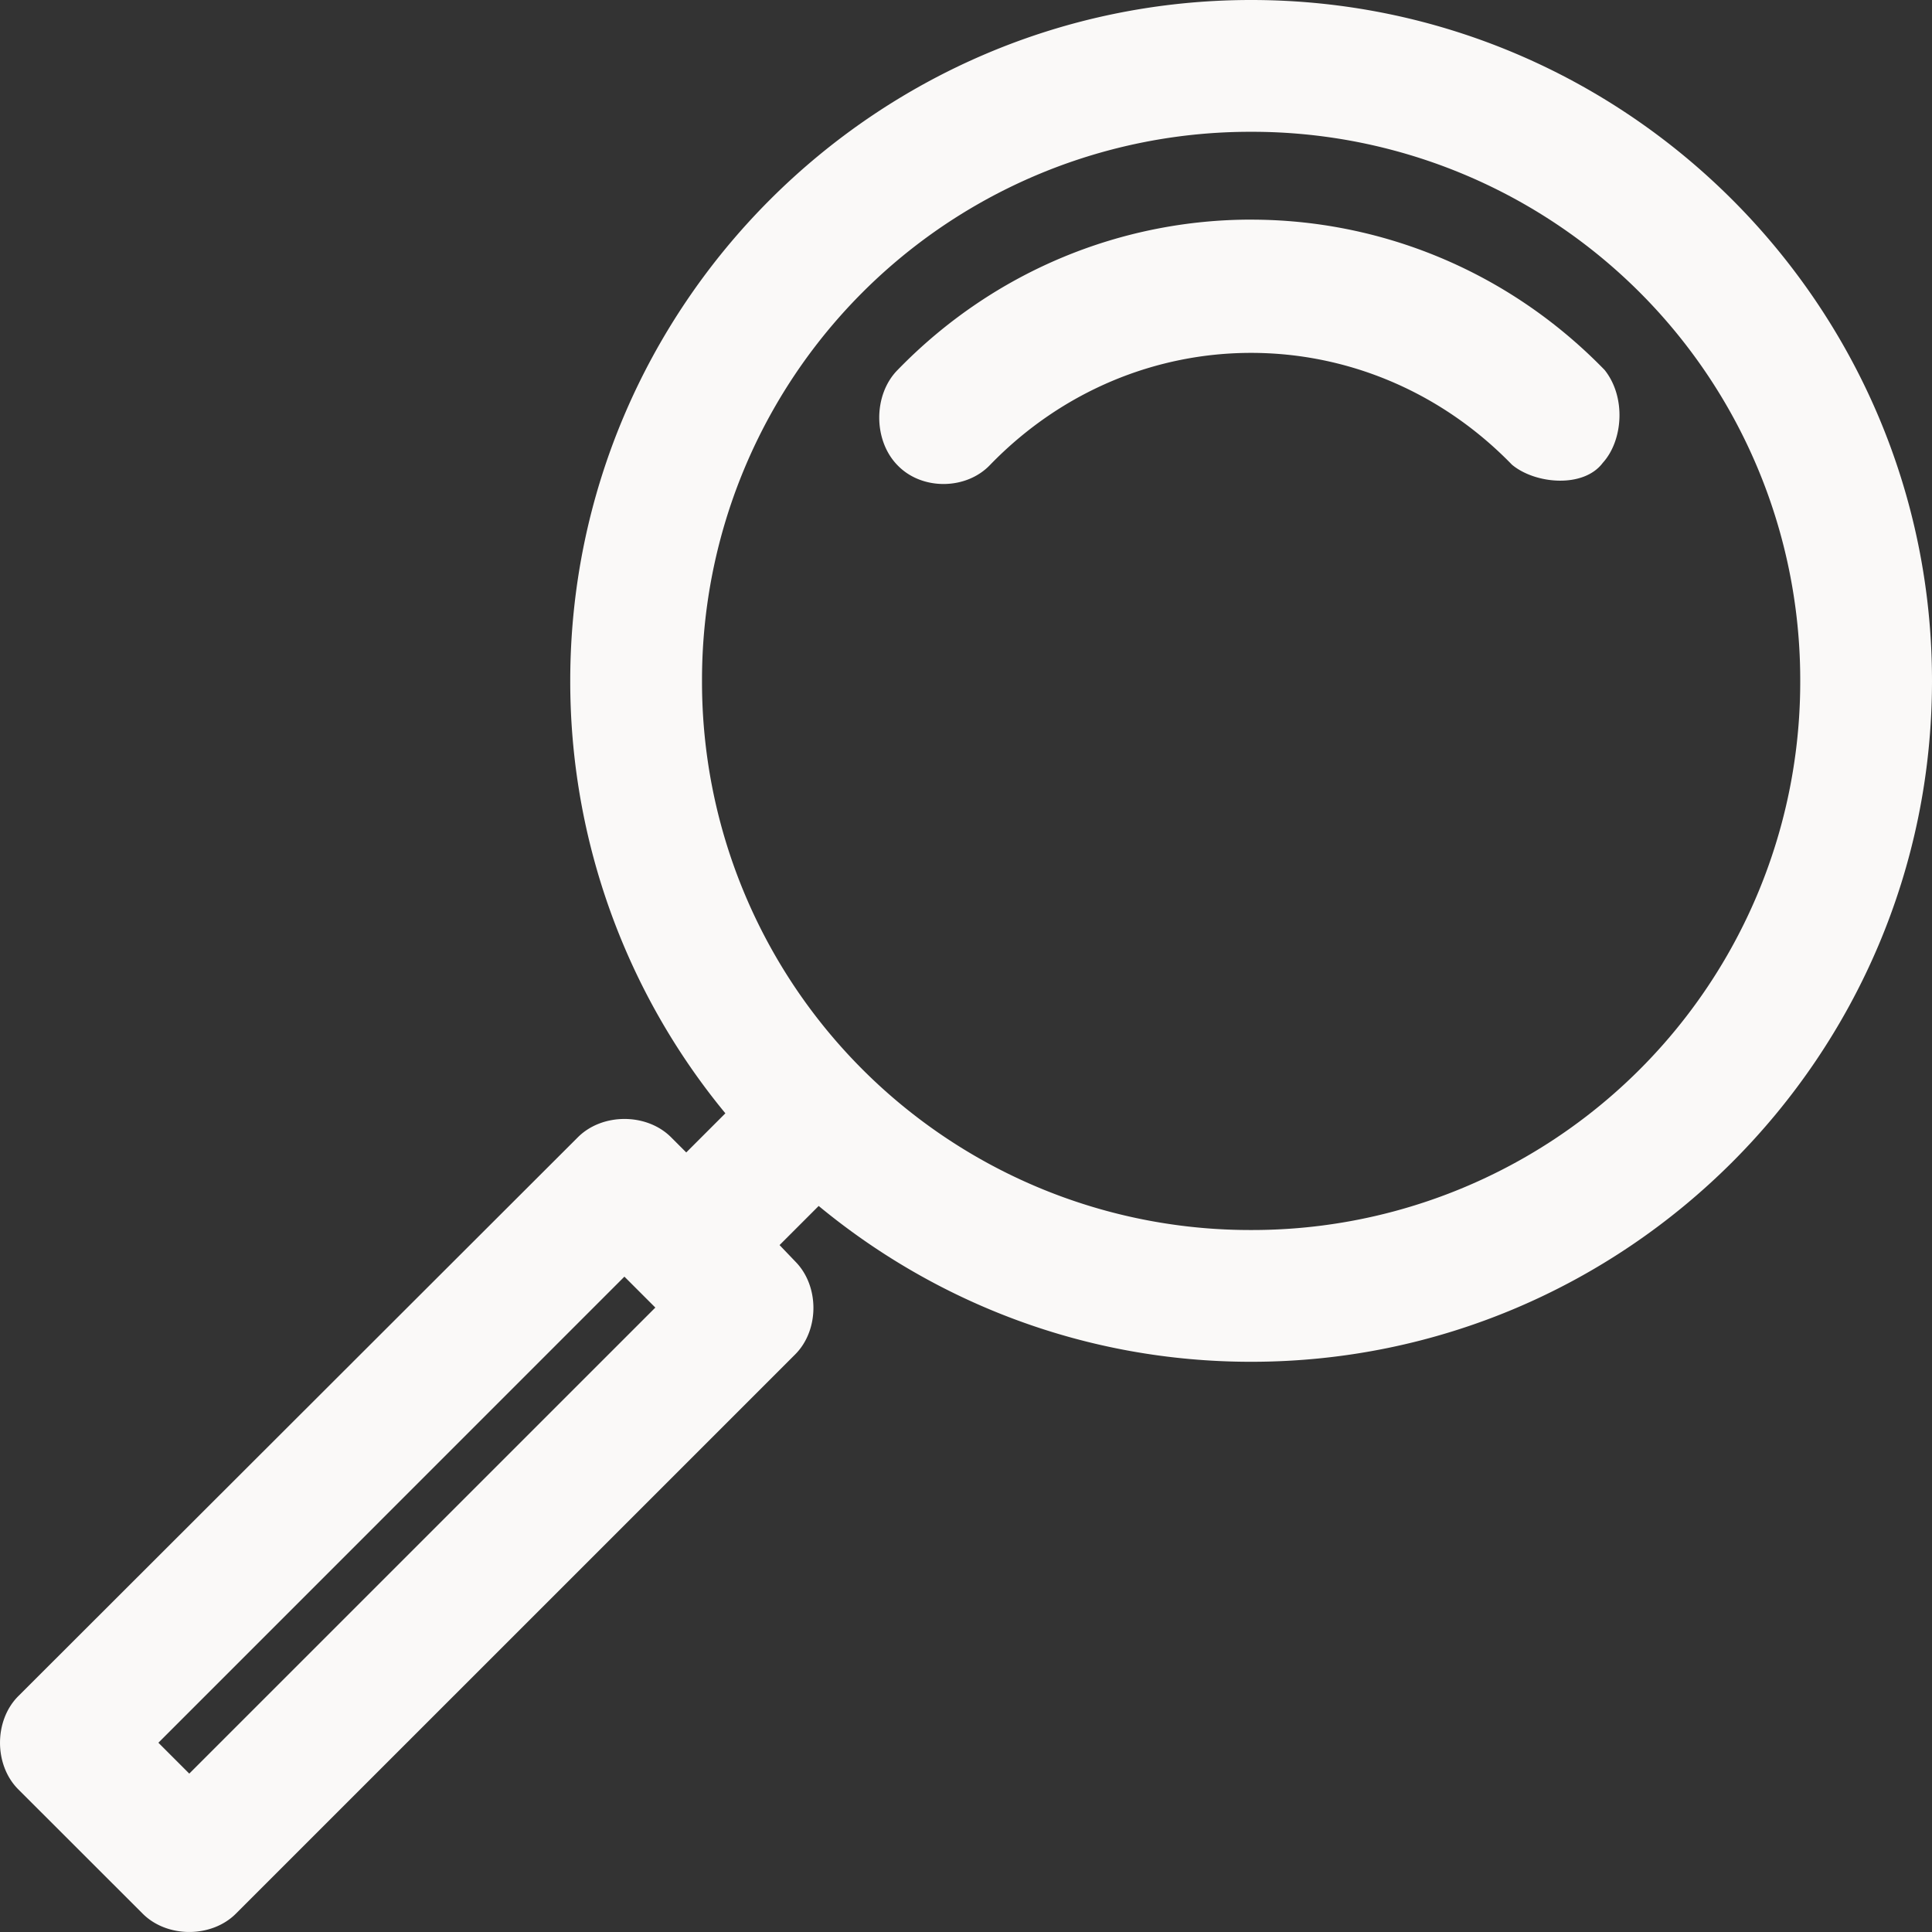
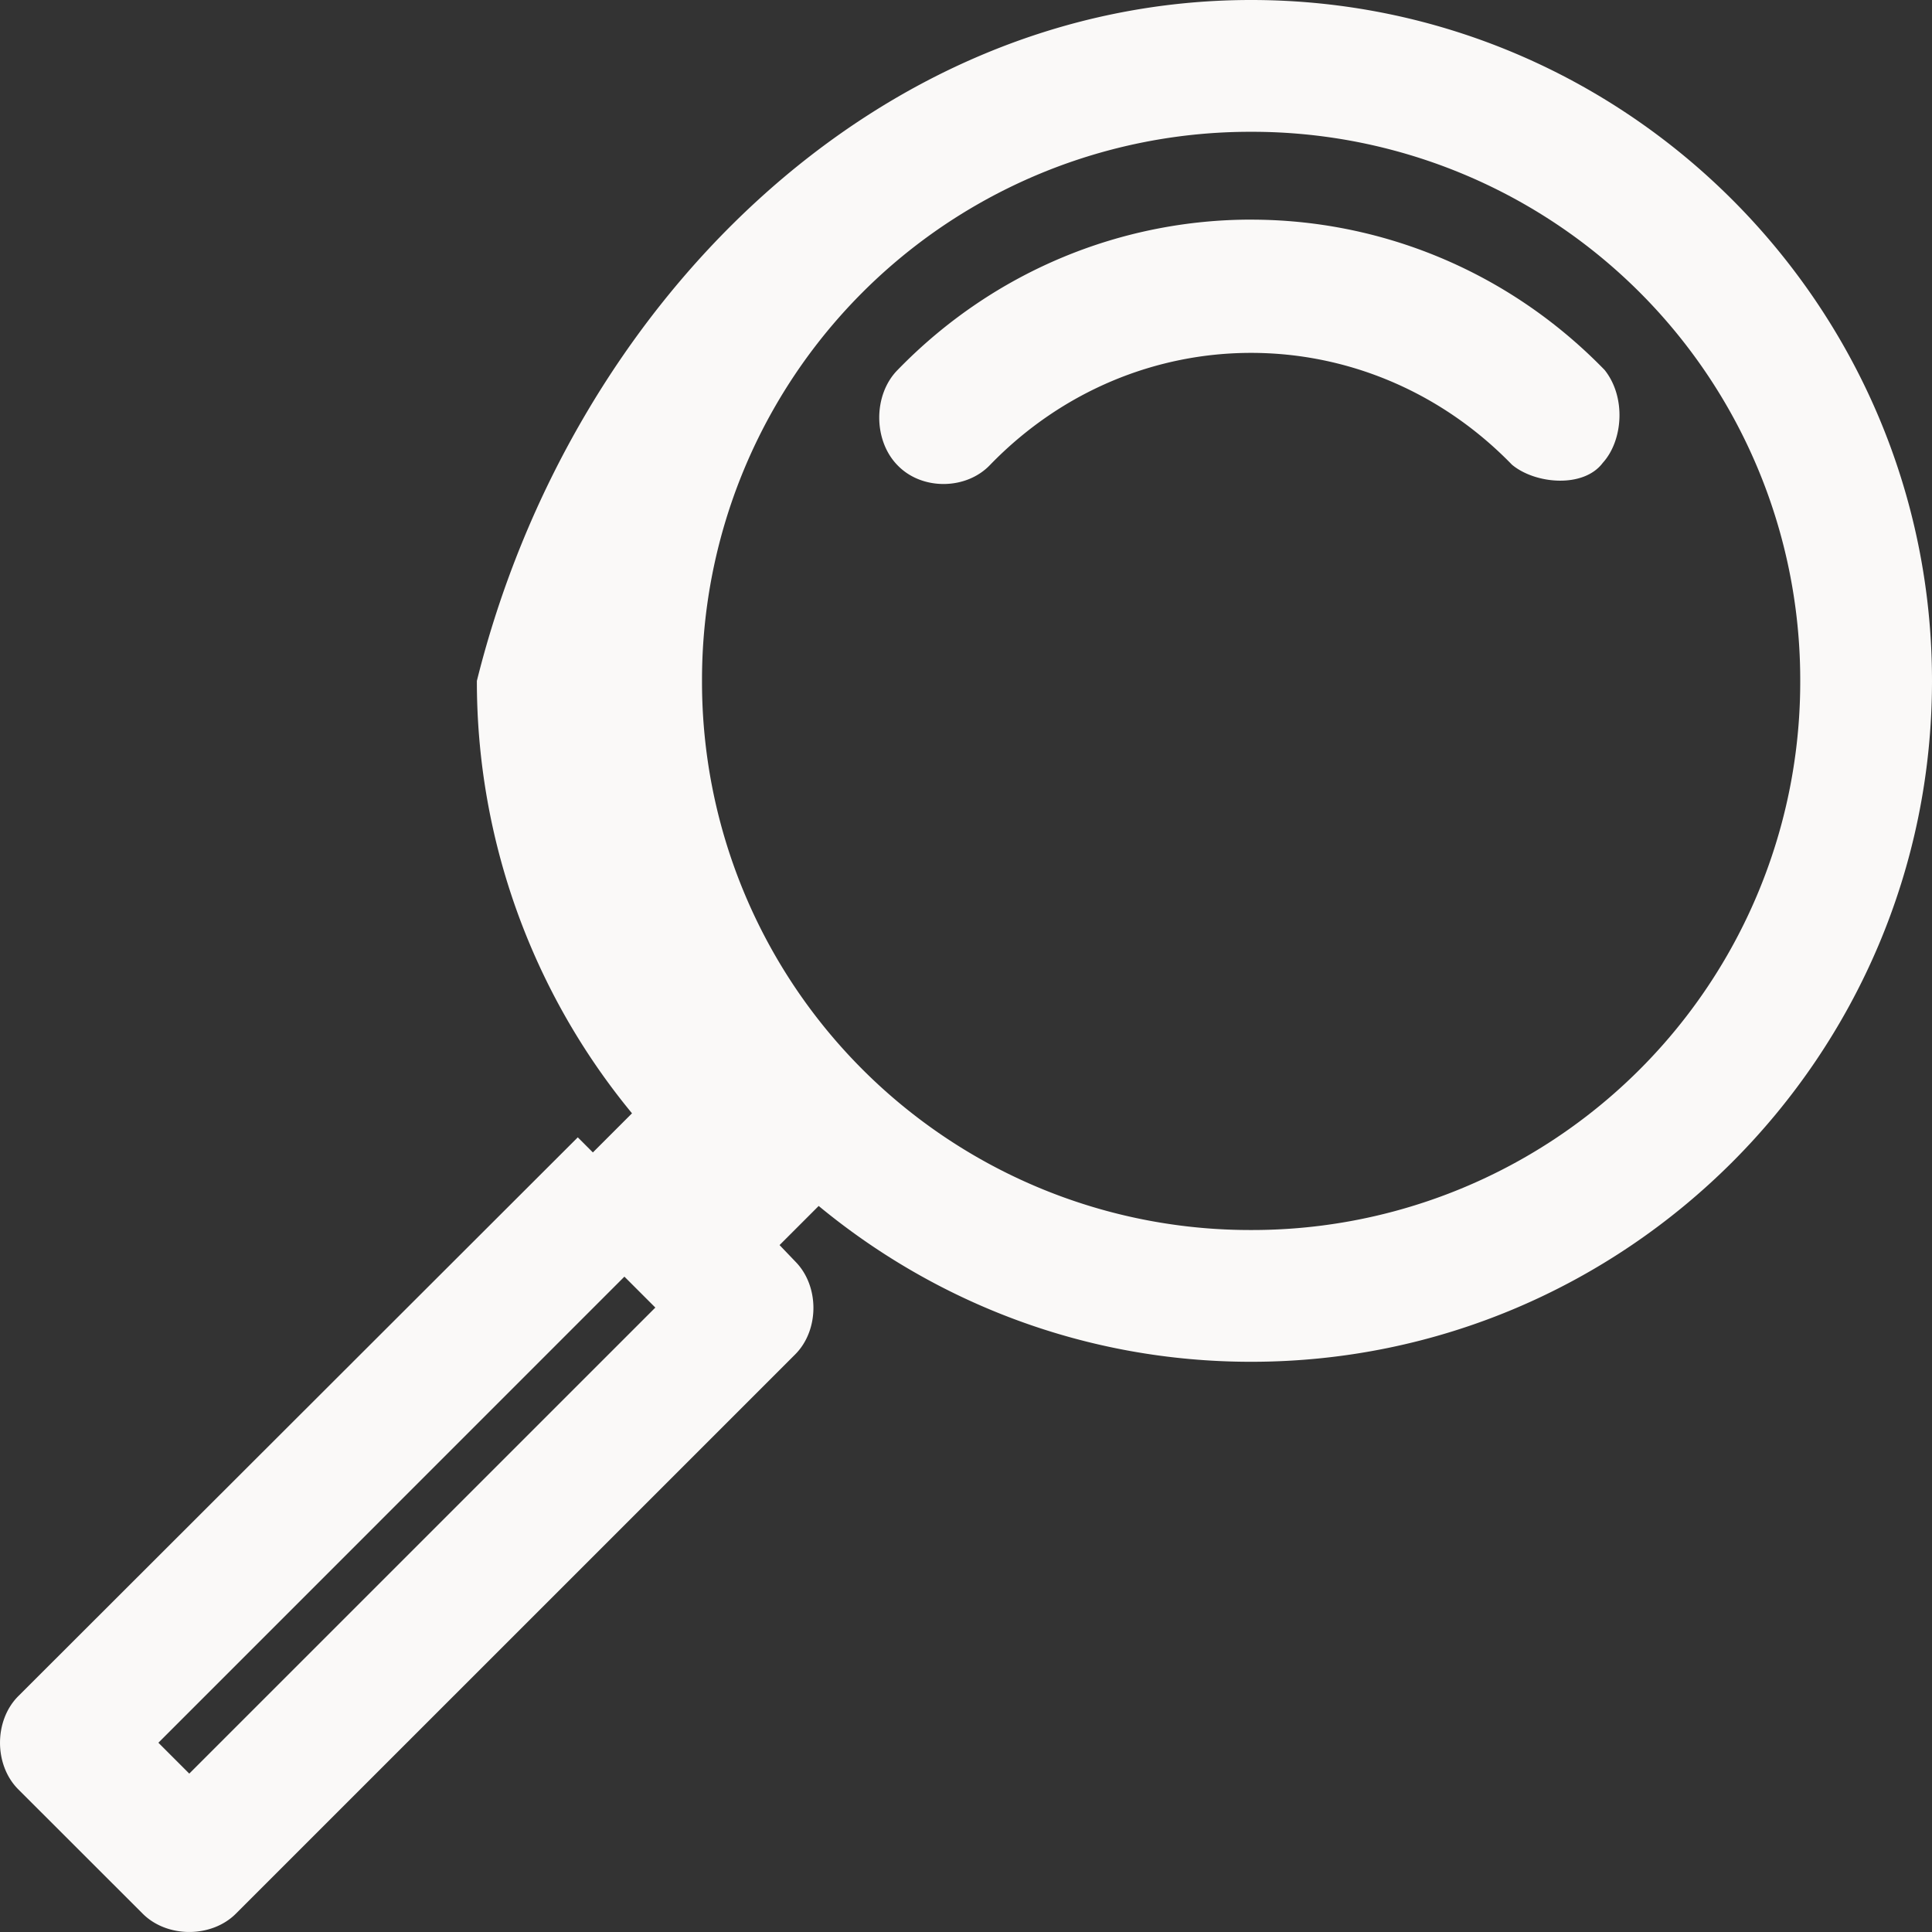
<svg xmlns="http://www.w3.org/2000/svg" width="64" height="64" viewBox="0 0 64 64">
  <rect x="0" y="0" width="64" height="64" fill="#333333" stroke="none" />
-   <path fill="#FAF9F8" fill-rule="nonzero" d="M41.445 0C53.875 0 64 10.124 64 22.555c0 12.432-10.124 22.556-22.555 22.556-5.439 0-10.424-1.94-14.325-5.162l-1.296 1.296.523.546c.798.807.798 2.263 0 3.07L7.817 63.39c-.81.812-2.285.812-3.093 0L.608 59.277c-.81-.808-.81-2.284 0-3.092L19.14 37.676c.809-.812 2.284-.812 3.093 0l.5.5 1.296-1.296a22.483 22.483 0 0 1-5.139-14.325C18.89 10.125 29.014 0 41.445 0zm0 4.366a18.157 18.157 0 0 0-18.19 18.19 18.157 18.157 0 0 0 18.19 18.19 18.157 18.157 0 0 0 18.19-18.19 18.157 18.157 0 0 0-18.19-18.19zm0 2.91c4.239 0 8.489 1.664 11.71 4.98.721.904.607 2.342-.06 3.075-.636.851-2.244.705-3.01.062-4.797-4.938-12.484-4.938-17.28 0-.786.835-2.24.856-3.048.045-.832-.817-.843-2.353-.022-3.183 3.22-3.316 7.47-4.98 11.71-4.98zM20.685 42.29L5.247 57.73l1.023 1.023 15.439-15.438-1.024-1.024z" />
+   <path fill="#FAF9F8" fill-rule="nonzero" d="M41.445 0C53.875 0 64 10.124 64 22.555c0 12.432-10.124 22.556-22.555 22.556-5.439 0-10.424-1.94-14.325-5.162l-1.296 1.296.523.546c.798.807.798 2.263 0 3.07L7.817 63.39c-.81.812-2.285.812-3.093 0L.608 59.277c-.81-.808-.81-2.284 0-3.092L19.14 37.676l.5.5 1.296-1.296a22.483 22.483 0 0 1-5.139-14.325C18.89 10.125 29.014 0 41.445 0zm0 4.366a18.157 18.157 0 0 0-18.19 18.19 18.157 18.157 0 0 0 18.19 18.19 18.157 18.157 0 0 0 18.19-18.19 18.157 18.157 0 0 0-18.19-18.19zm0 2.91c4.239 0 8.489 1.664 11.71 4.98.721.904.607 2.342-.06 3.075-.636.851-2.244.705-3.01.062-4.797-4.938-12.484-4.938-17.28 0-.786.835-2.24.856-3.048.045-.832-.817-.843-2.353-.022-3.183 3.22-3.316 7.47-4.98 11.71-4.98zM20.685 42.29L5.247 57.73l1.023 1.023 15.439-15.438-1.024-1.024z" />
</svg>